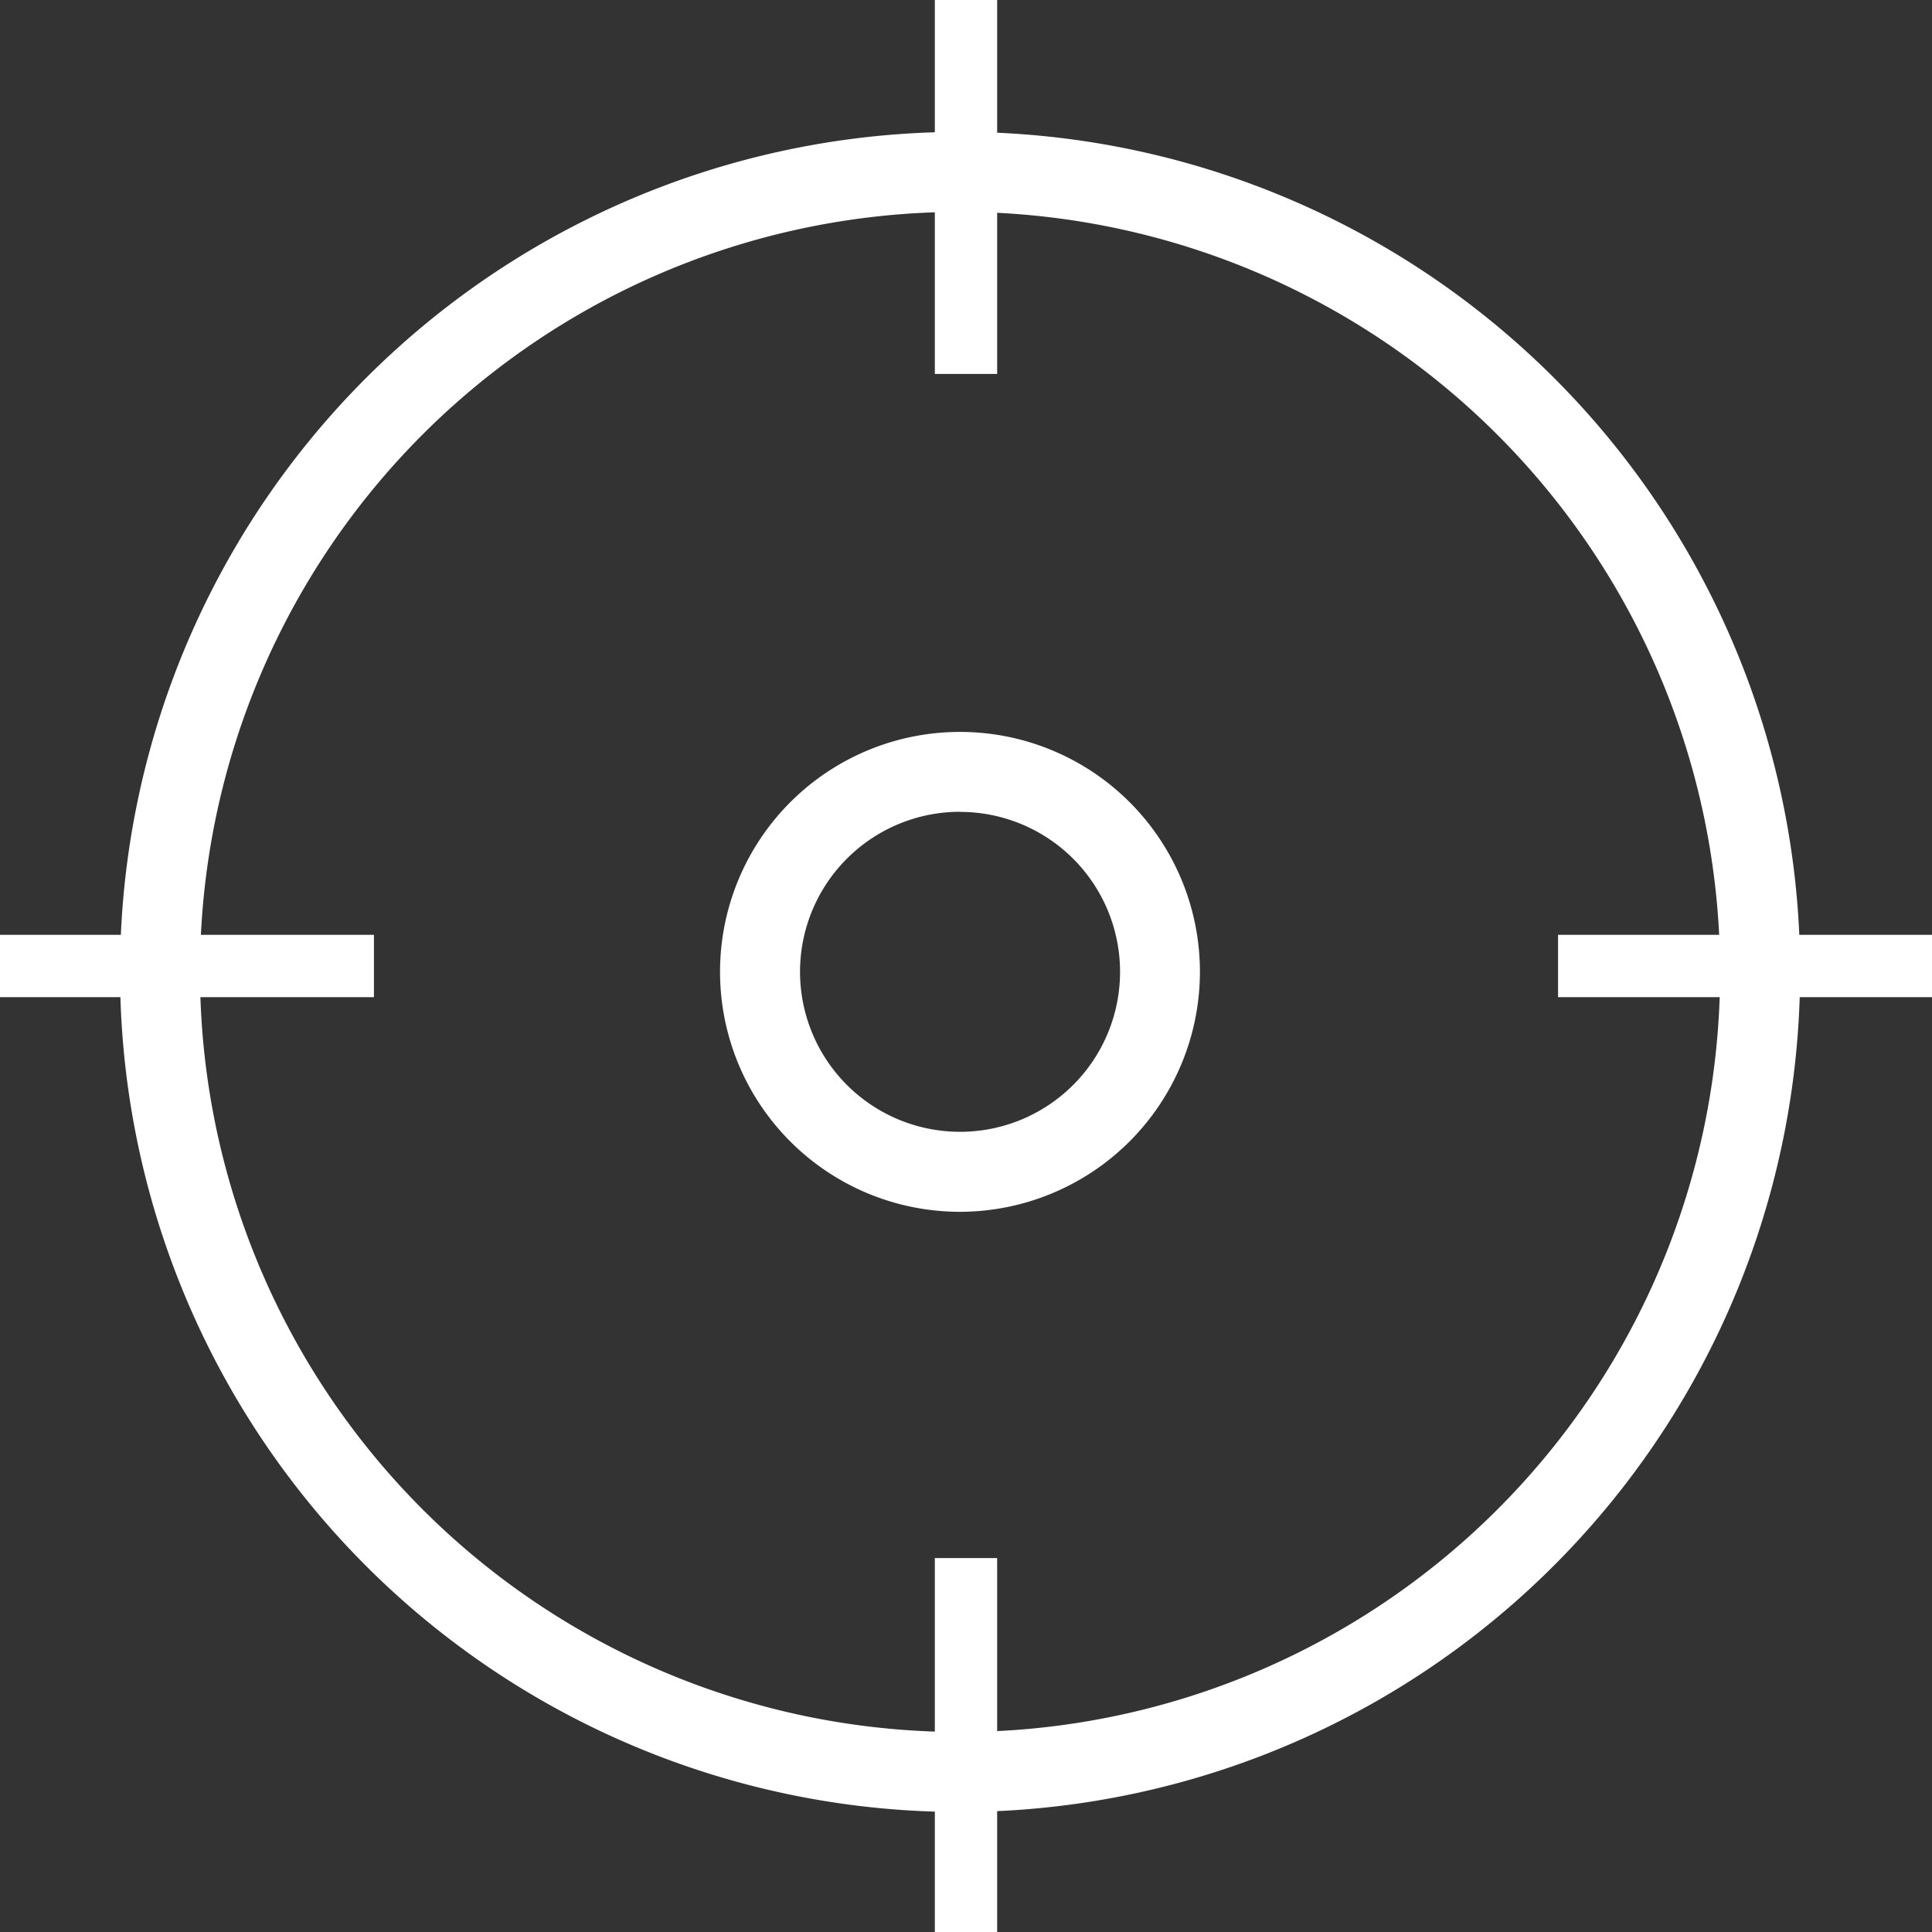
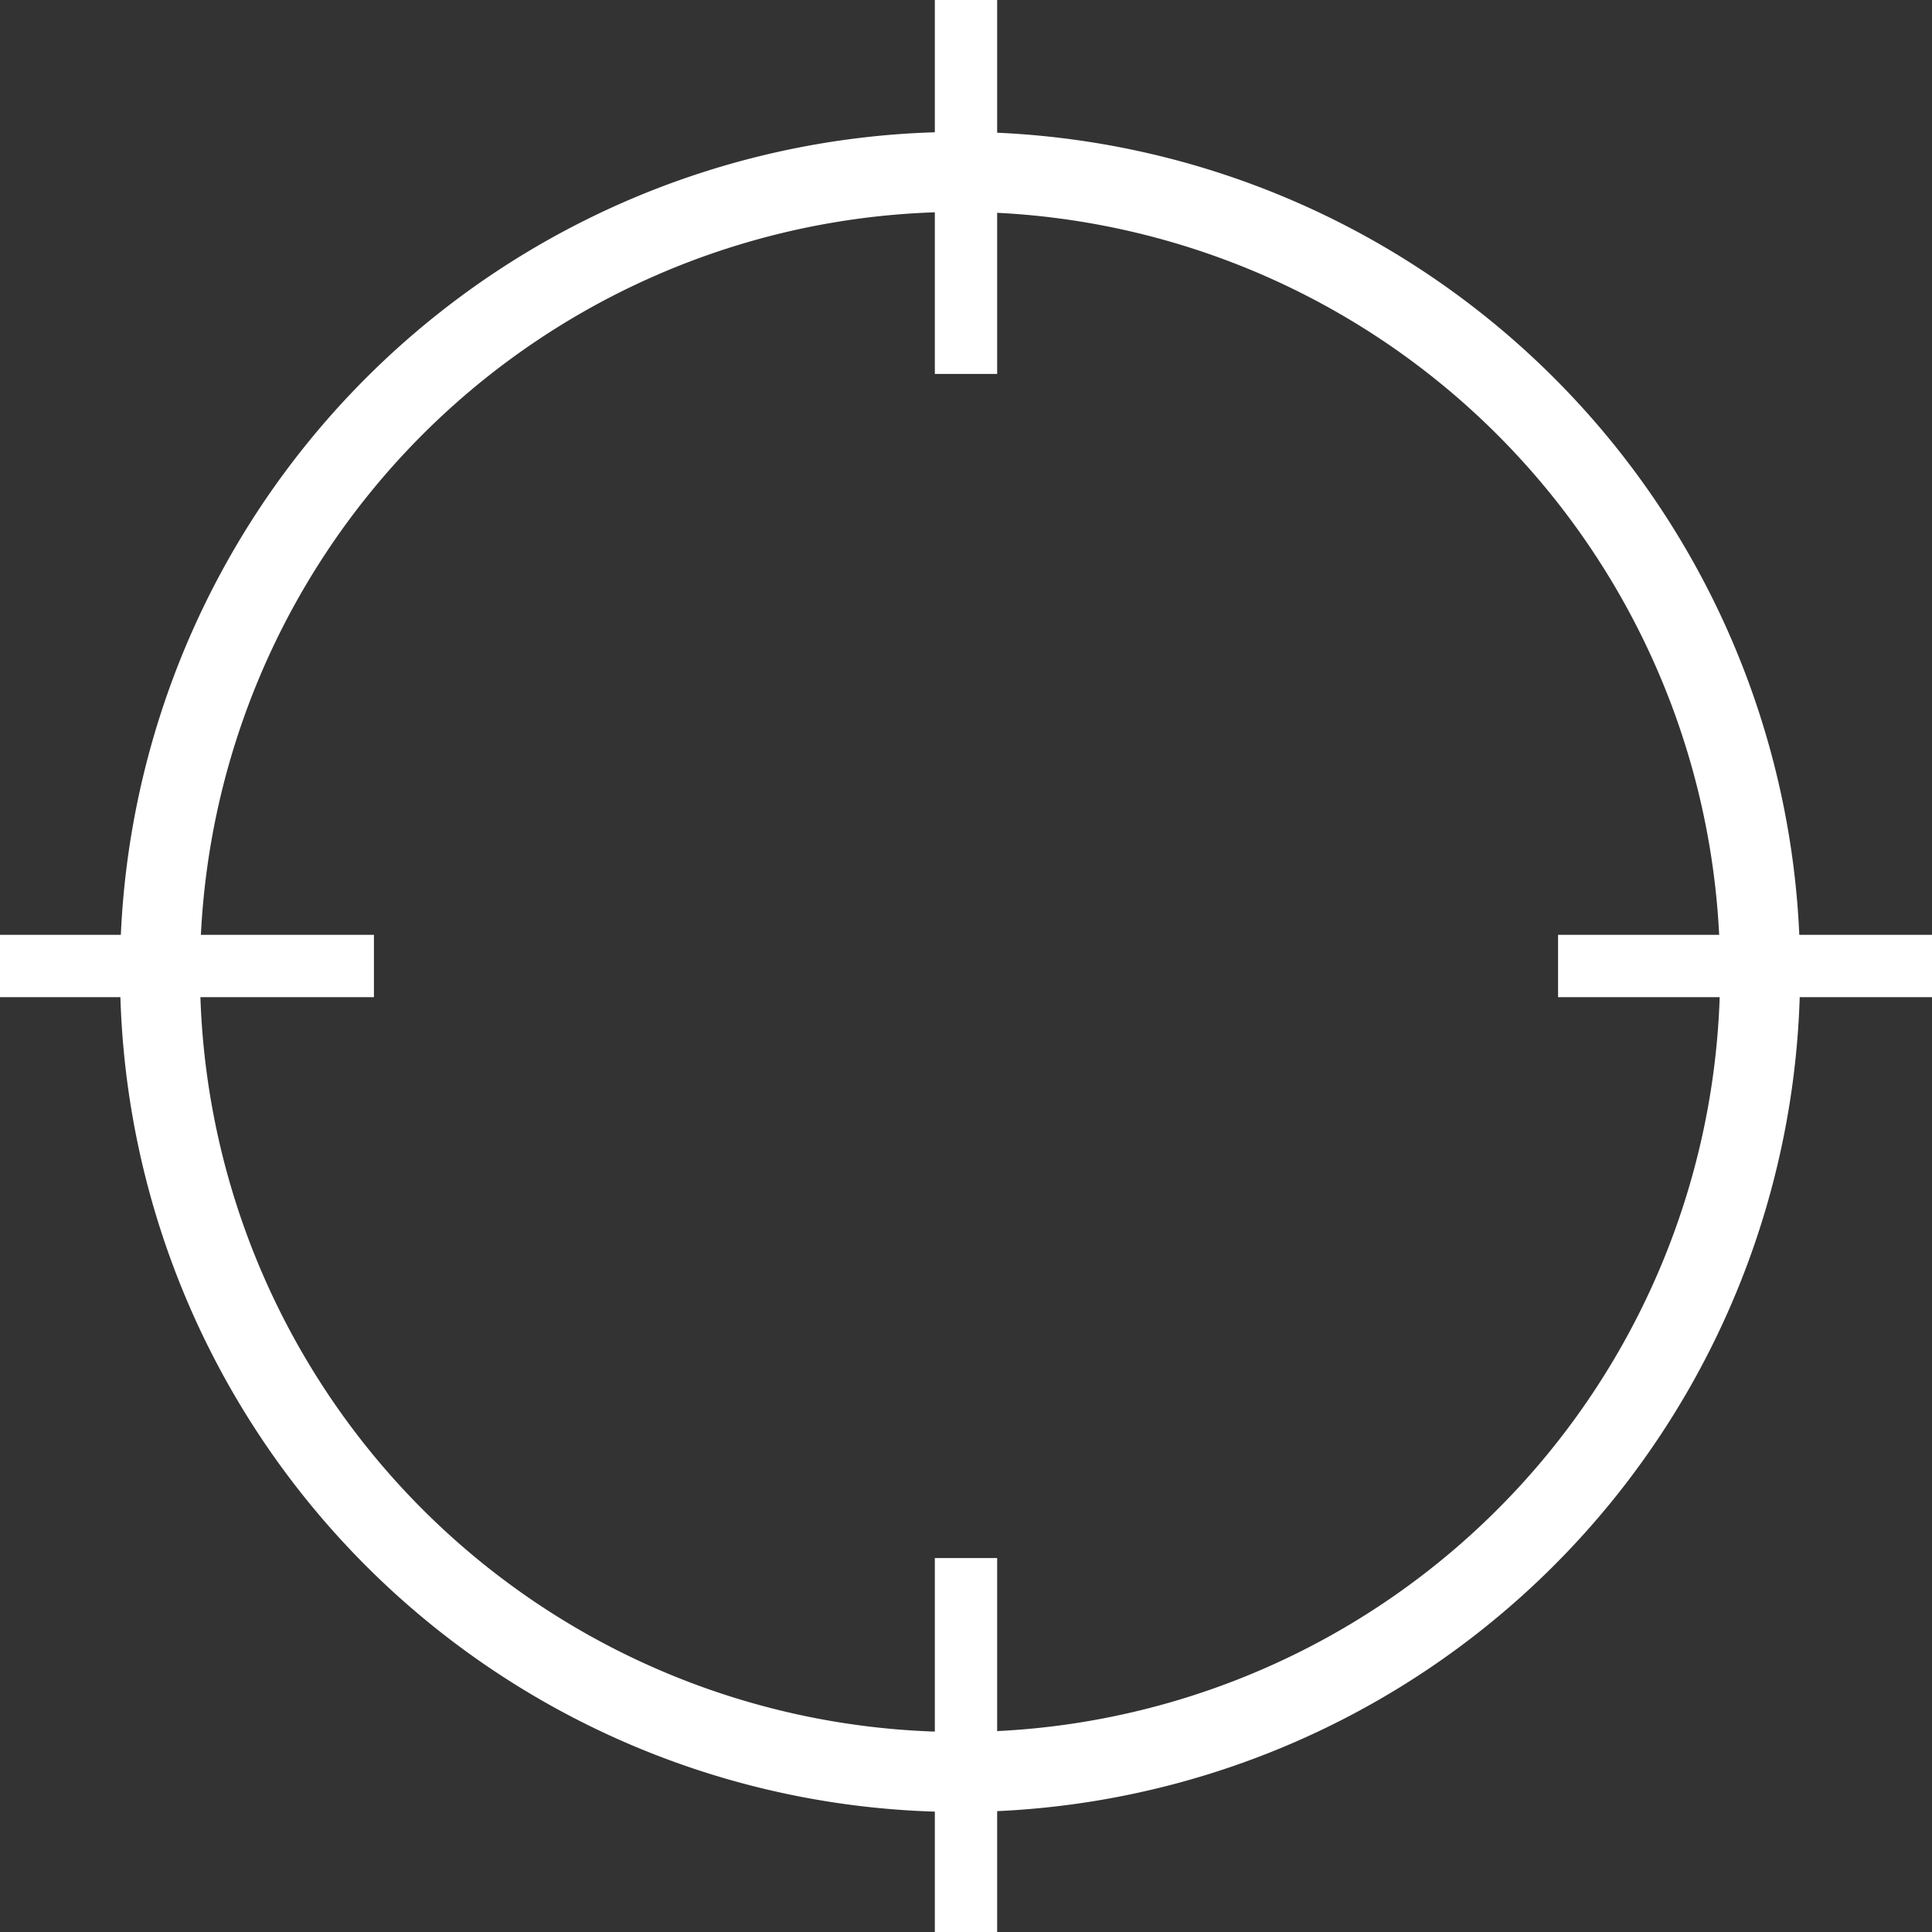
<svg xmlns="http://www.w3.org/2000/svg" width="62" height="62" viewBox="0 0 62 62">
  <rect x="0" y="0" width="62" height="62" fill="#333333" stroke="none" />
  <g id="Ñëîé_1" data-name="Ñëîé 1" transform="translate(0 0.381)">
    <g id="Group_452" data-name="Group 452">
      <path id="Path_1371" data-name="Path 1371" d="M29.958,56.917A26.958,26.958,0,1,1,56.917,29.958,26.988,26.988,0,0,1,29.958,56.917Zm0-51.349A24.391,24.391,0,1,0,54.349,29.958,24.413,24.413,0,0,0,29.958,5.567Z" transform="translate(0.851 0.851)" fill="#fff" />
      <rect id="Rectangle_488" data-name="Rectangle 488" width="2" height="12" transform="translate(30 -0.381)" fill="#fff" />
      <rect id="Rectangle_489" data-name="Rectangle 489" width="2" height="12" transform="translate(30 49.619)" fill="#fff" />
      <rect id="Rectangle_490" data-name="Rectangle 490" width="12" height="2" transform="translate(50 29.619)" fill="#fff" />
      <rect id="Rectangle_491" data-name="Rectangle 491" width="12" height="2" transform="translate(0 29.619)" fill="#fff" />
-       <path id="Path_1372" data-name="Path 1372" d="M25.7,33.4a7.7,7.7,0,1,1,7.7-7.7A7.709,7.709,0,0,1,25.7,33.4Zm0-12.837A5.135,5.135,0,1,0,30.837,25.7,5.134,5.134,0,0,0,25.7,20.567Z" transform="translate(5.107 5.107)" fill="#fff" />
    </g>
  </g>
</svg>